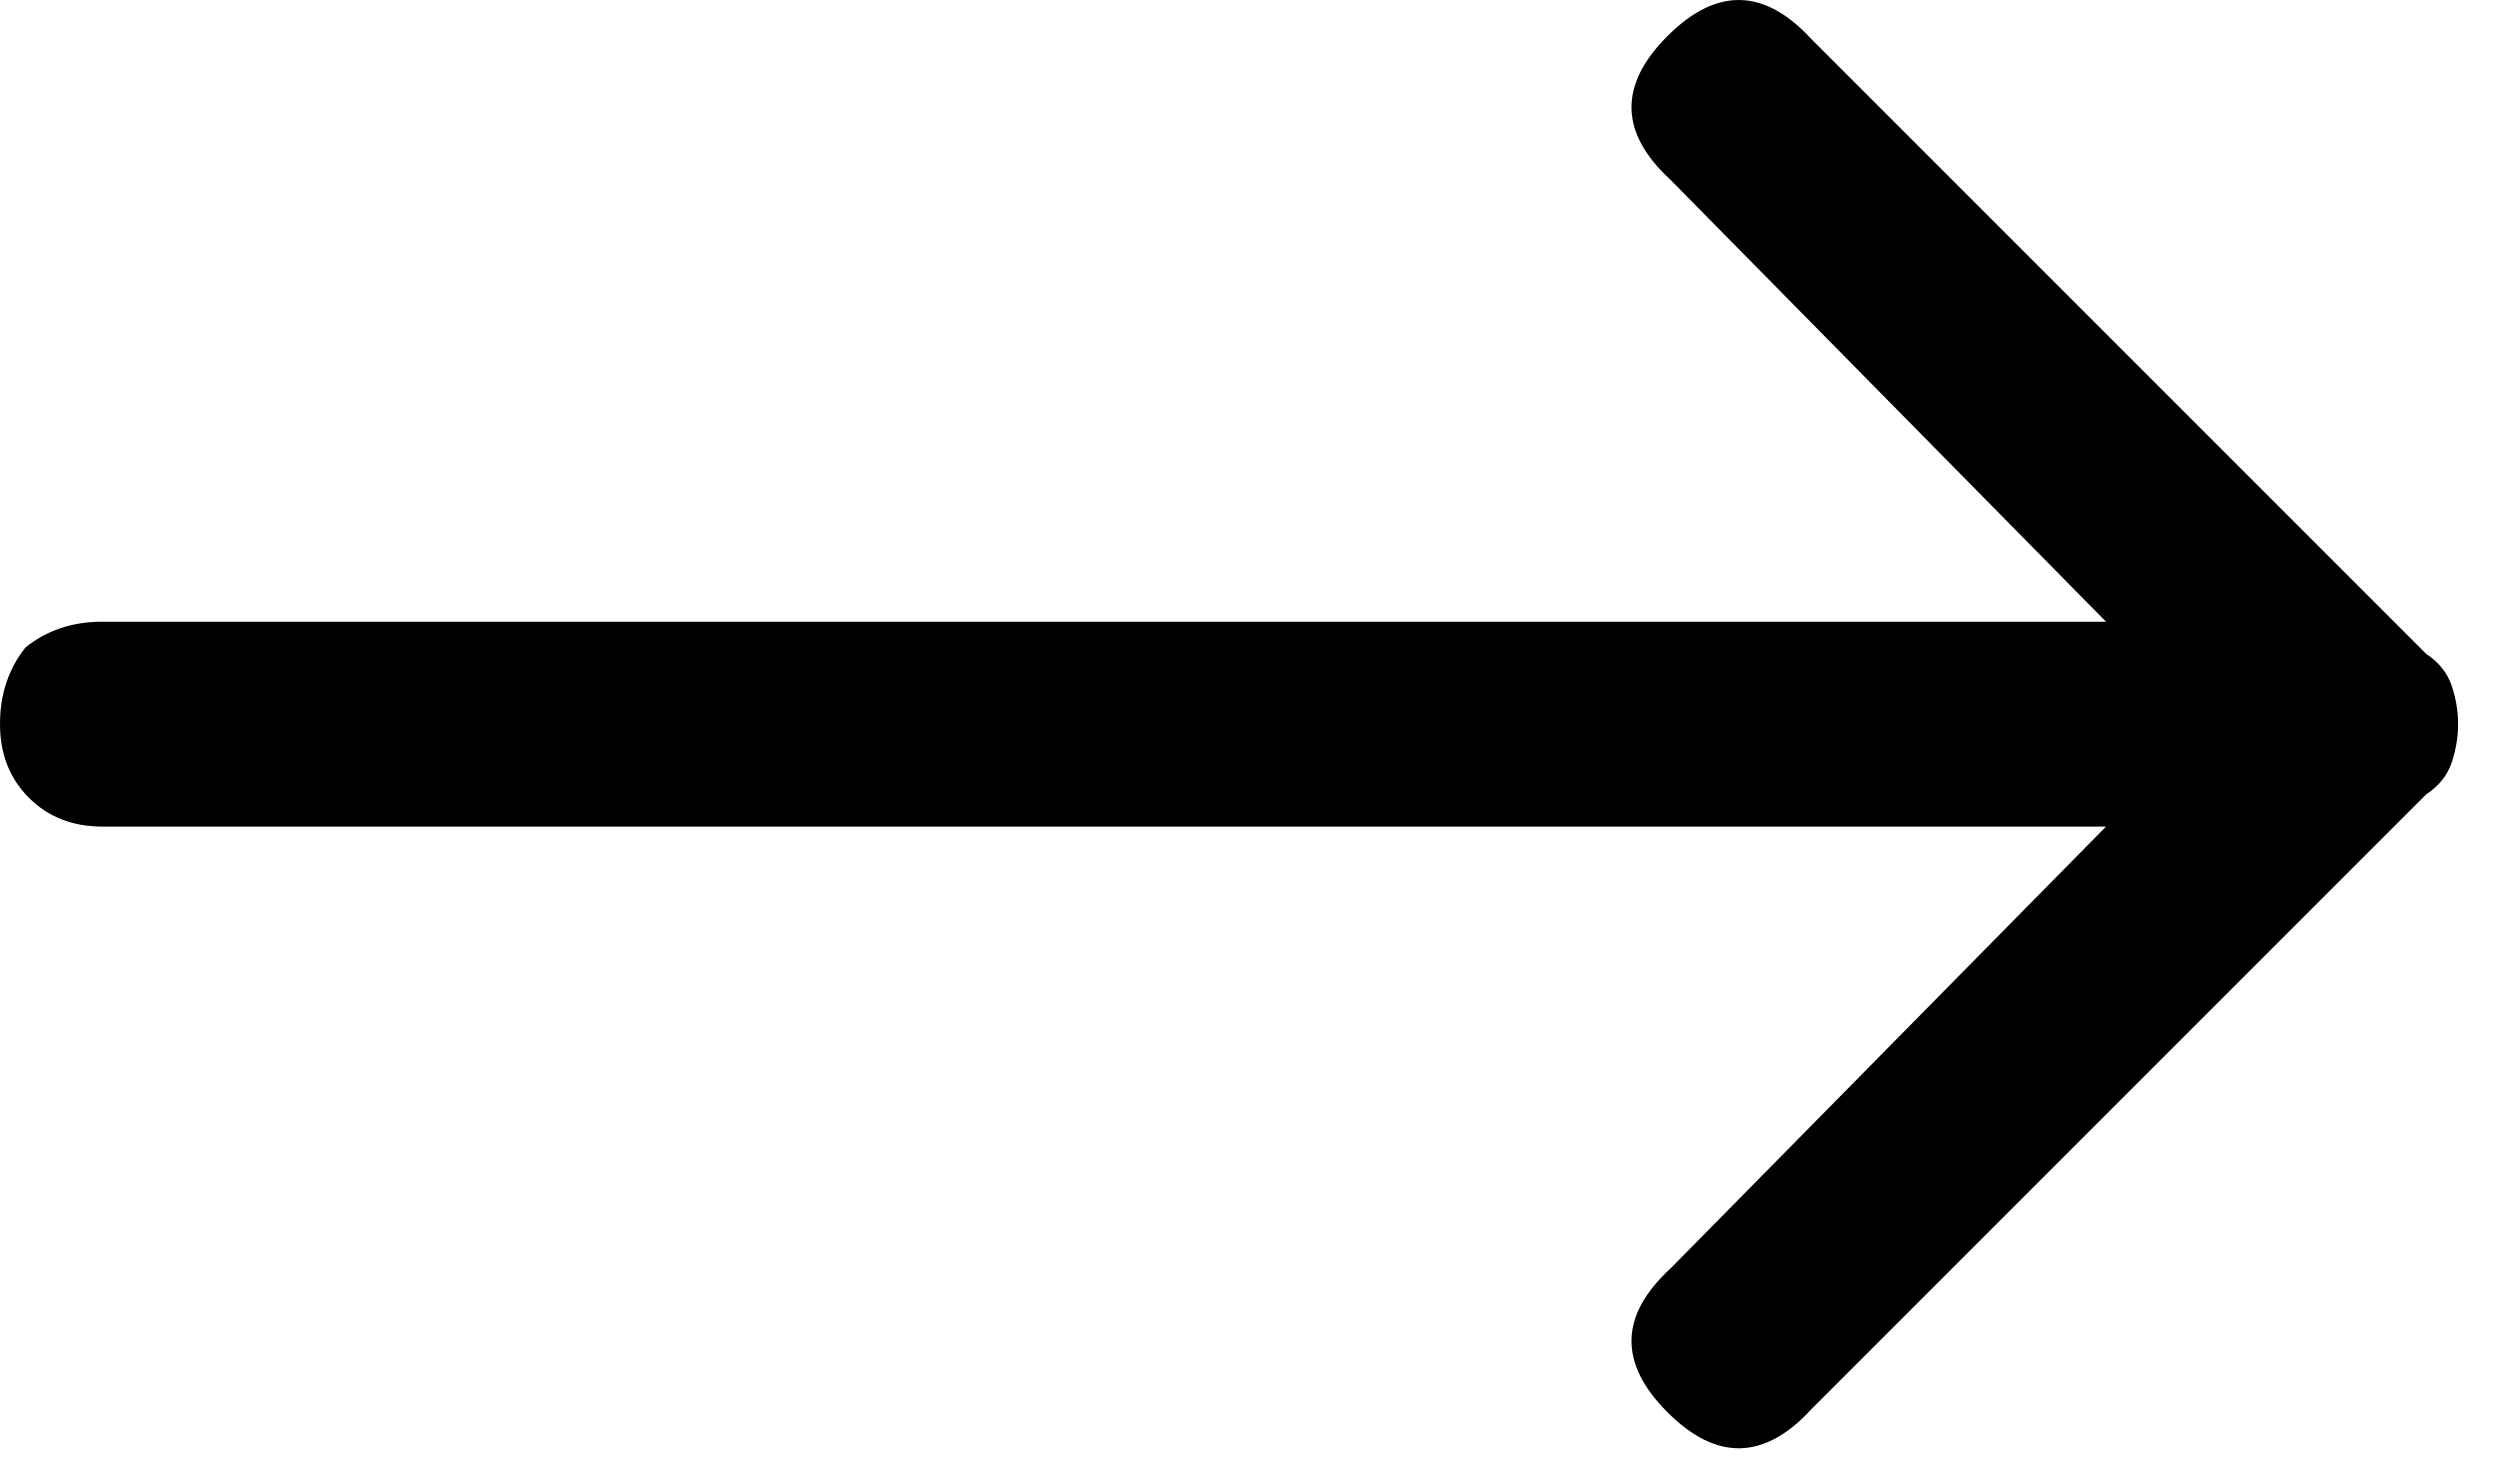
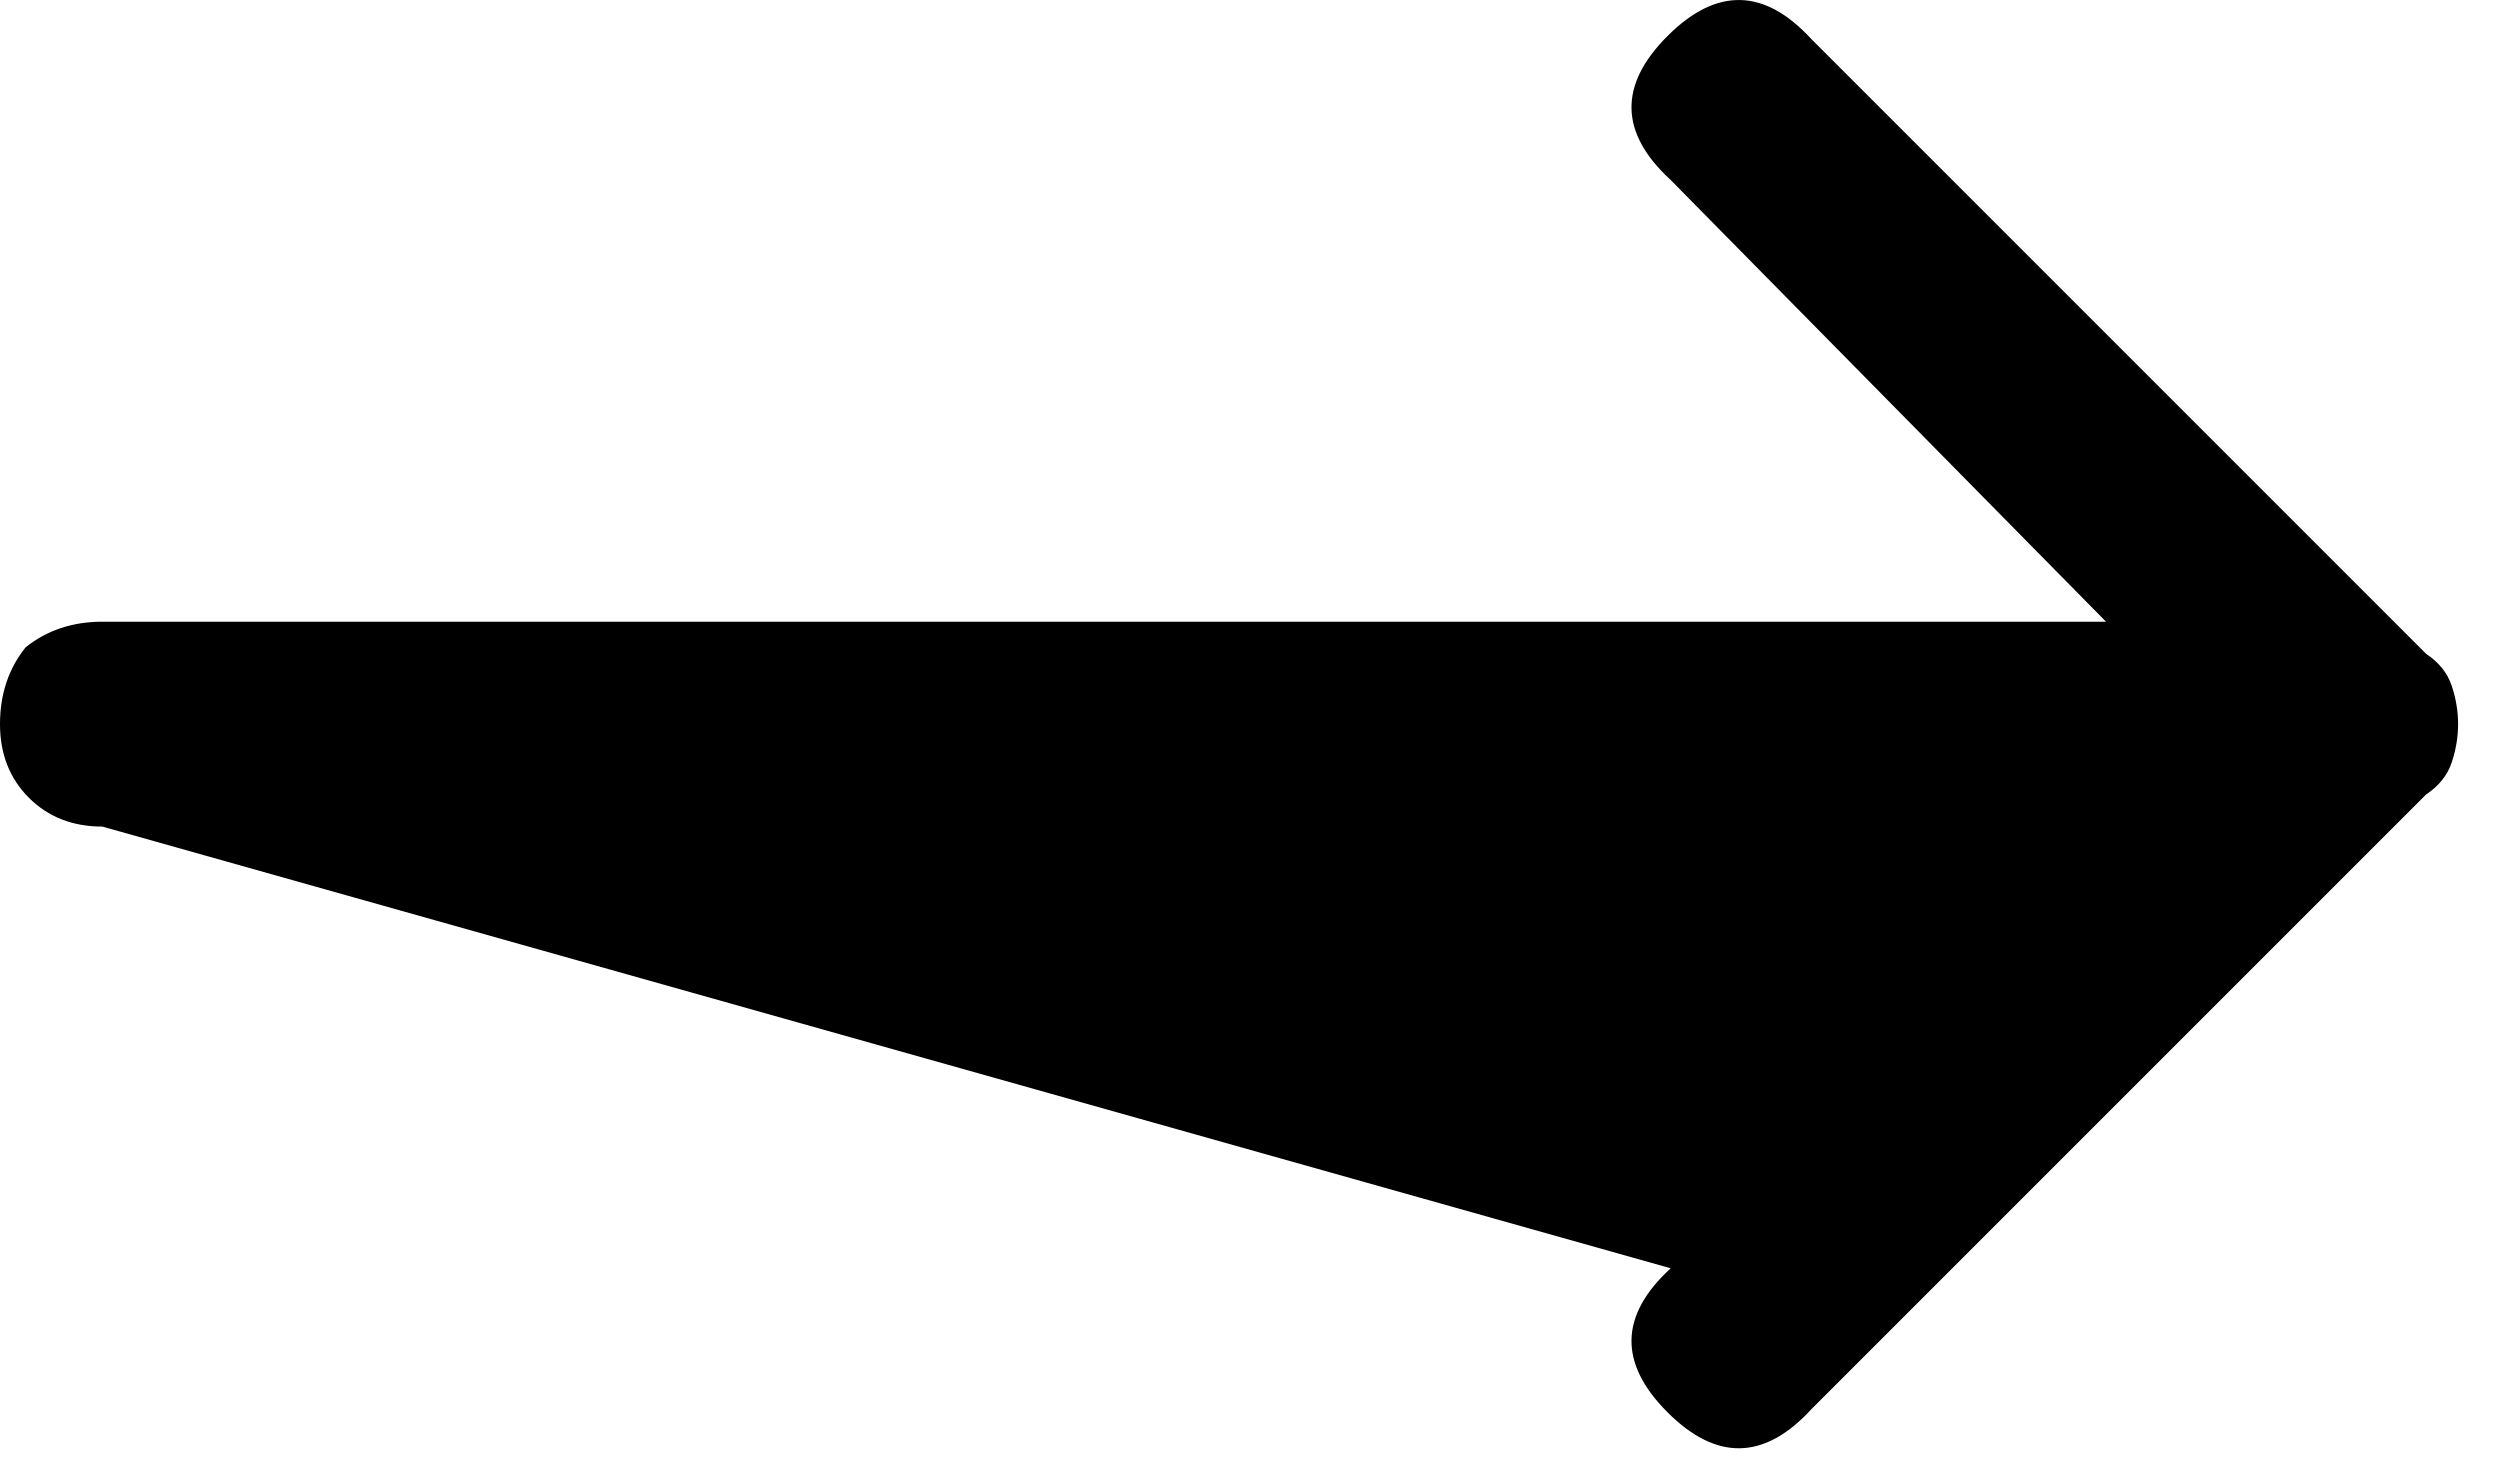
<svg xmlns="http://www.w3.org/2000/svg" width="22" height="13" viewBox="0 0 22 13" fill="none">
-   <path fill-rule="evenodd" clip-rule="evenodd" d="M0.225 5.697C0.075 5.884 0 6.11 0 6.372C0 6.635 0.085 6.851 0.254 7.02C0.423 7.189 0.639 7.274 0.901 7.274L18.533 7.274L14.702 11.161C14.252 11.574 14.242 11.996 14.674 12.428C15.106 12.86 15.528 12.85 15.941 12.4L21.349 6.992C21.462 6.917 21.537 6.823 21.575 6.71C21.65 6.485 21.65 6.26 21.575 6.034C21.537 5.922 21.462 5.828 21.349 5.753L15.941 0.345C15.528 -0.105 15.106 -0.115 14.674 0.317C14.242 0.749 14.252 1.171 14.702 1.584L18.533 5.471L0.901 5.471C0.639 5.471 0.413 5.546 0.225 5.697Z" fill="#000" />
+   <path fill-rule="evenodd" clip-rule="evenodd" d="M0.225 5.697C0.075 5.884 0 6.11 0 6.372C0 6.635 0.085 6.851 0.254 7.02C0.423 7.189 0.639 7.274 0.901 7.274L14.702 11.161C14.252 11.574 14.242 11.996 14.674 12.428C15.106 12.86 15.528 12.85 15.941 12.4L21.349 6.992C21.462 6.917 21.537 6.823 21.575 6.71C21.65 6.485 21.65 6.26 21.575 6.034C21.537 5.922 21.462 5.828 21.349 5.753L15.941 0.345C15.528 -0.105 15.106 -0.115 14.674 0.317C14.242 0.749 14.252 1.171 14.702 1.584L18.533 5.471L0.901 5.471C0.639 5.471 0.413 5.546 0.225 5.697Z" fill="#000" />
</svg>